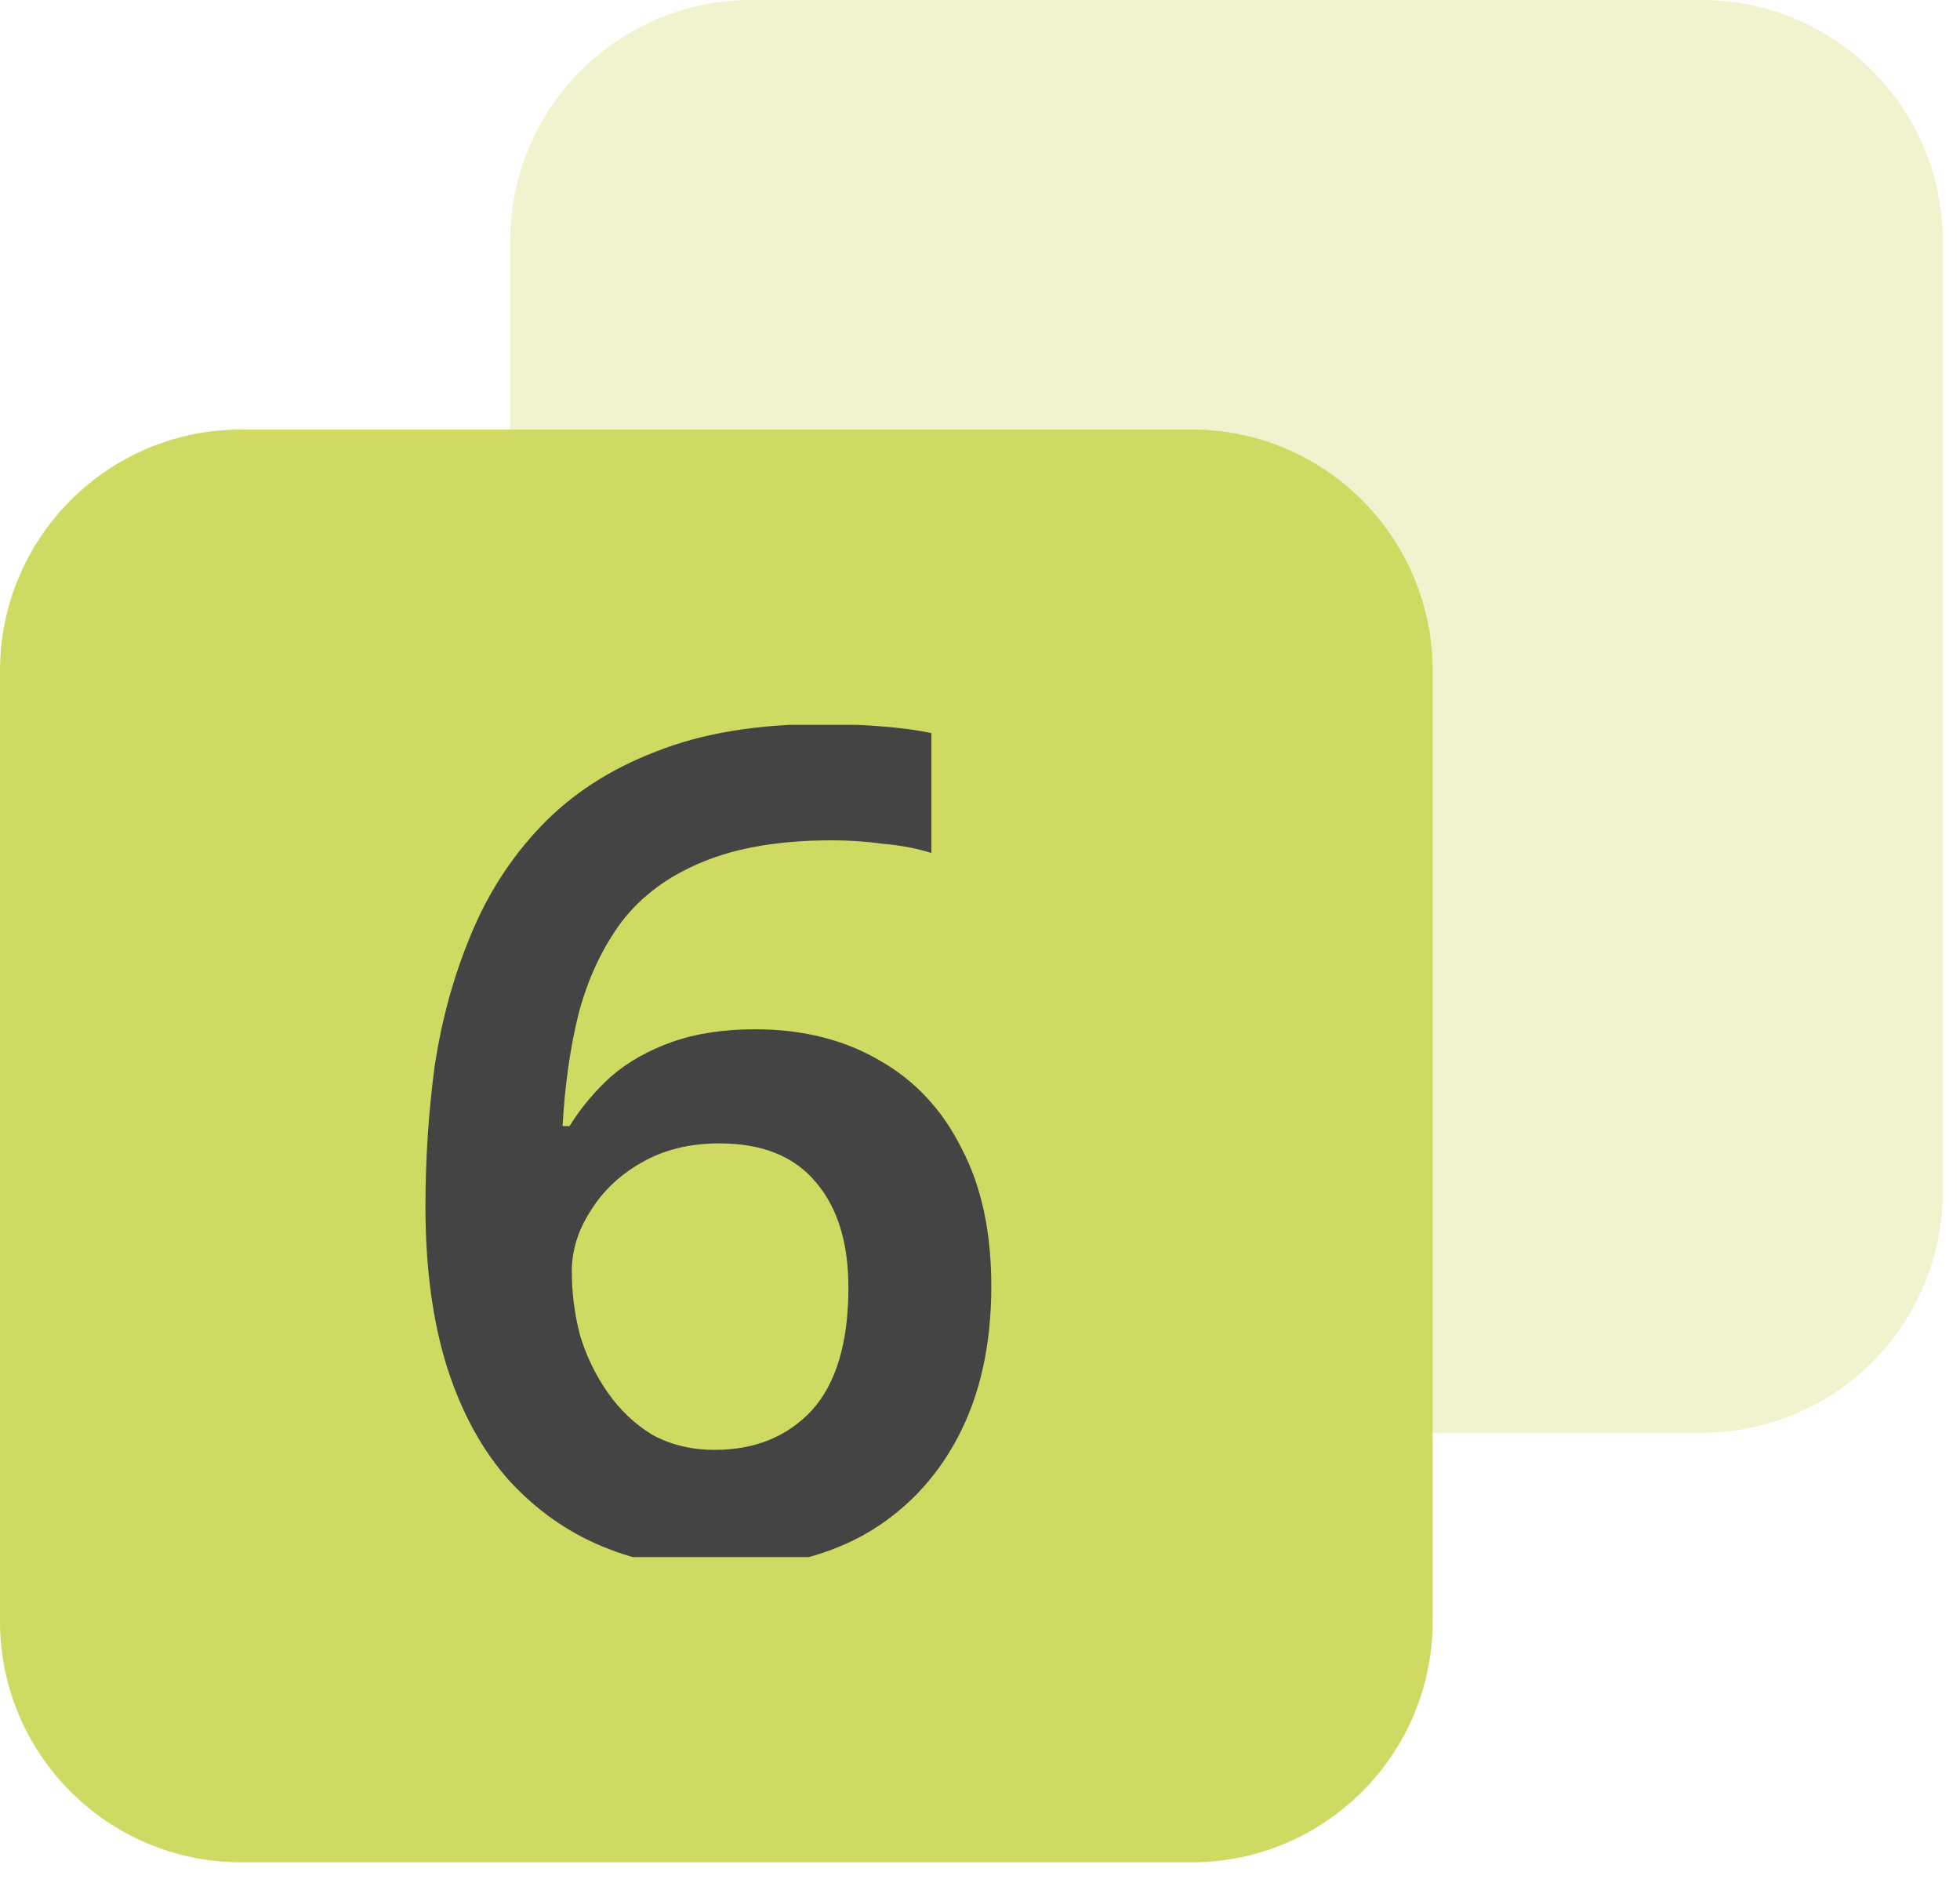
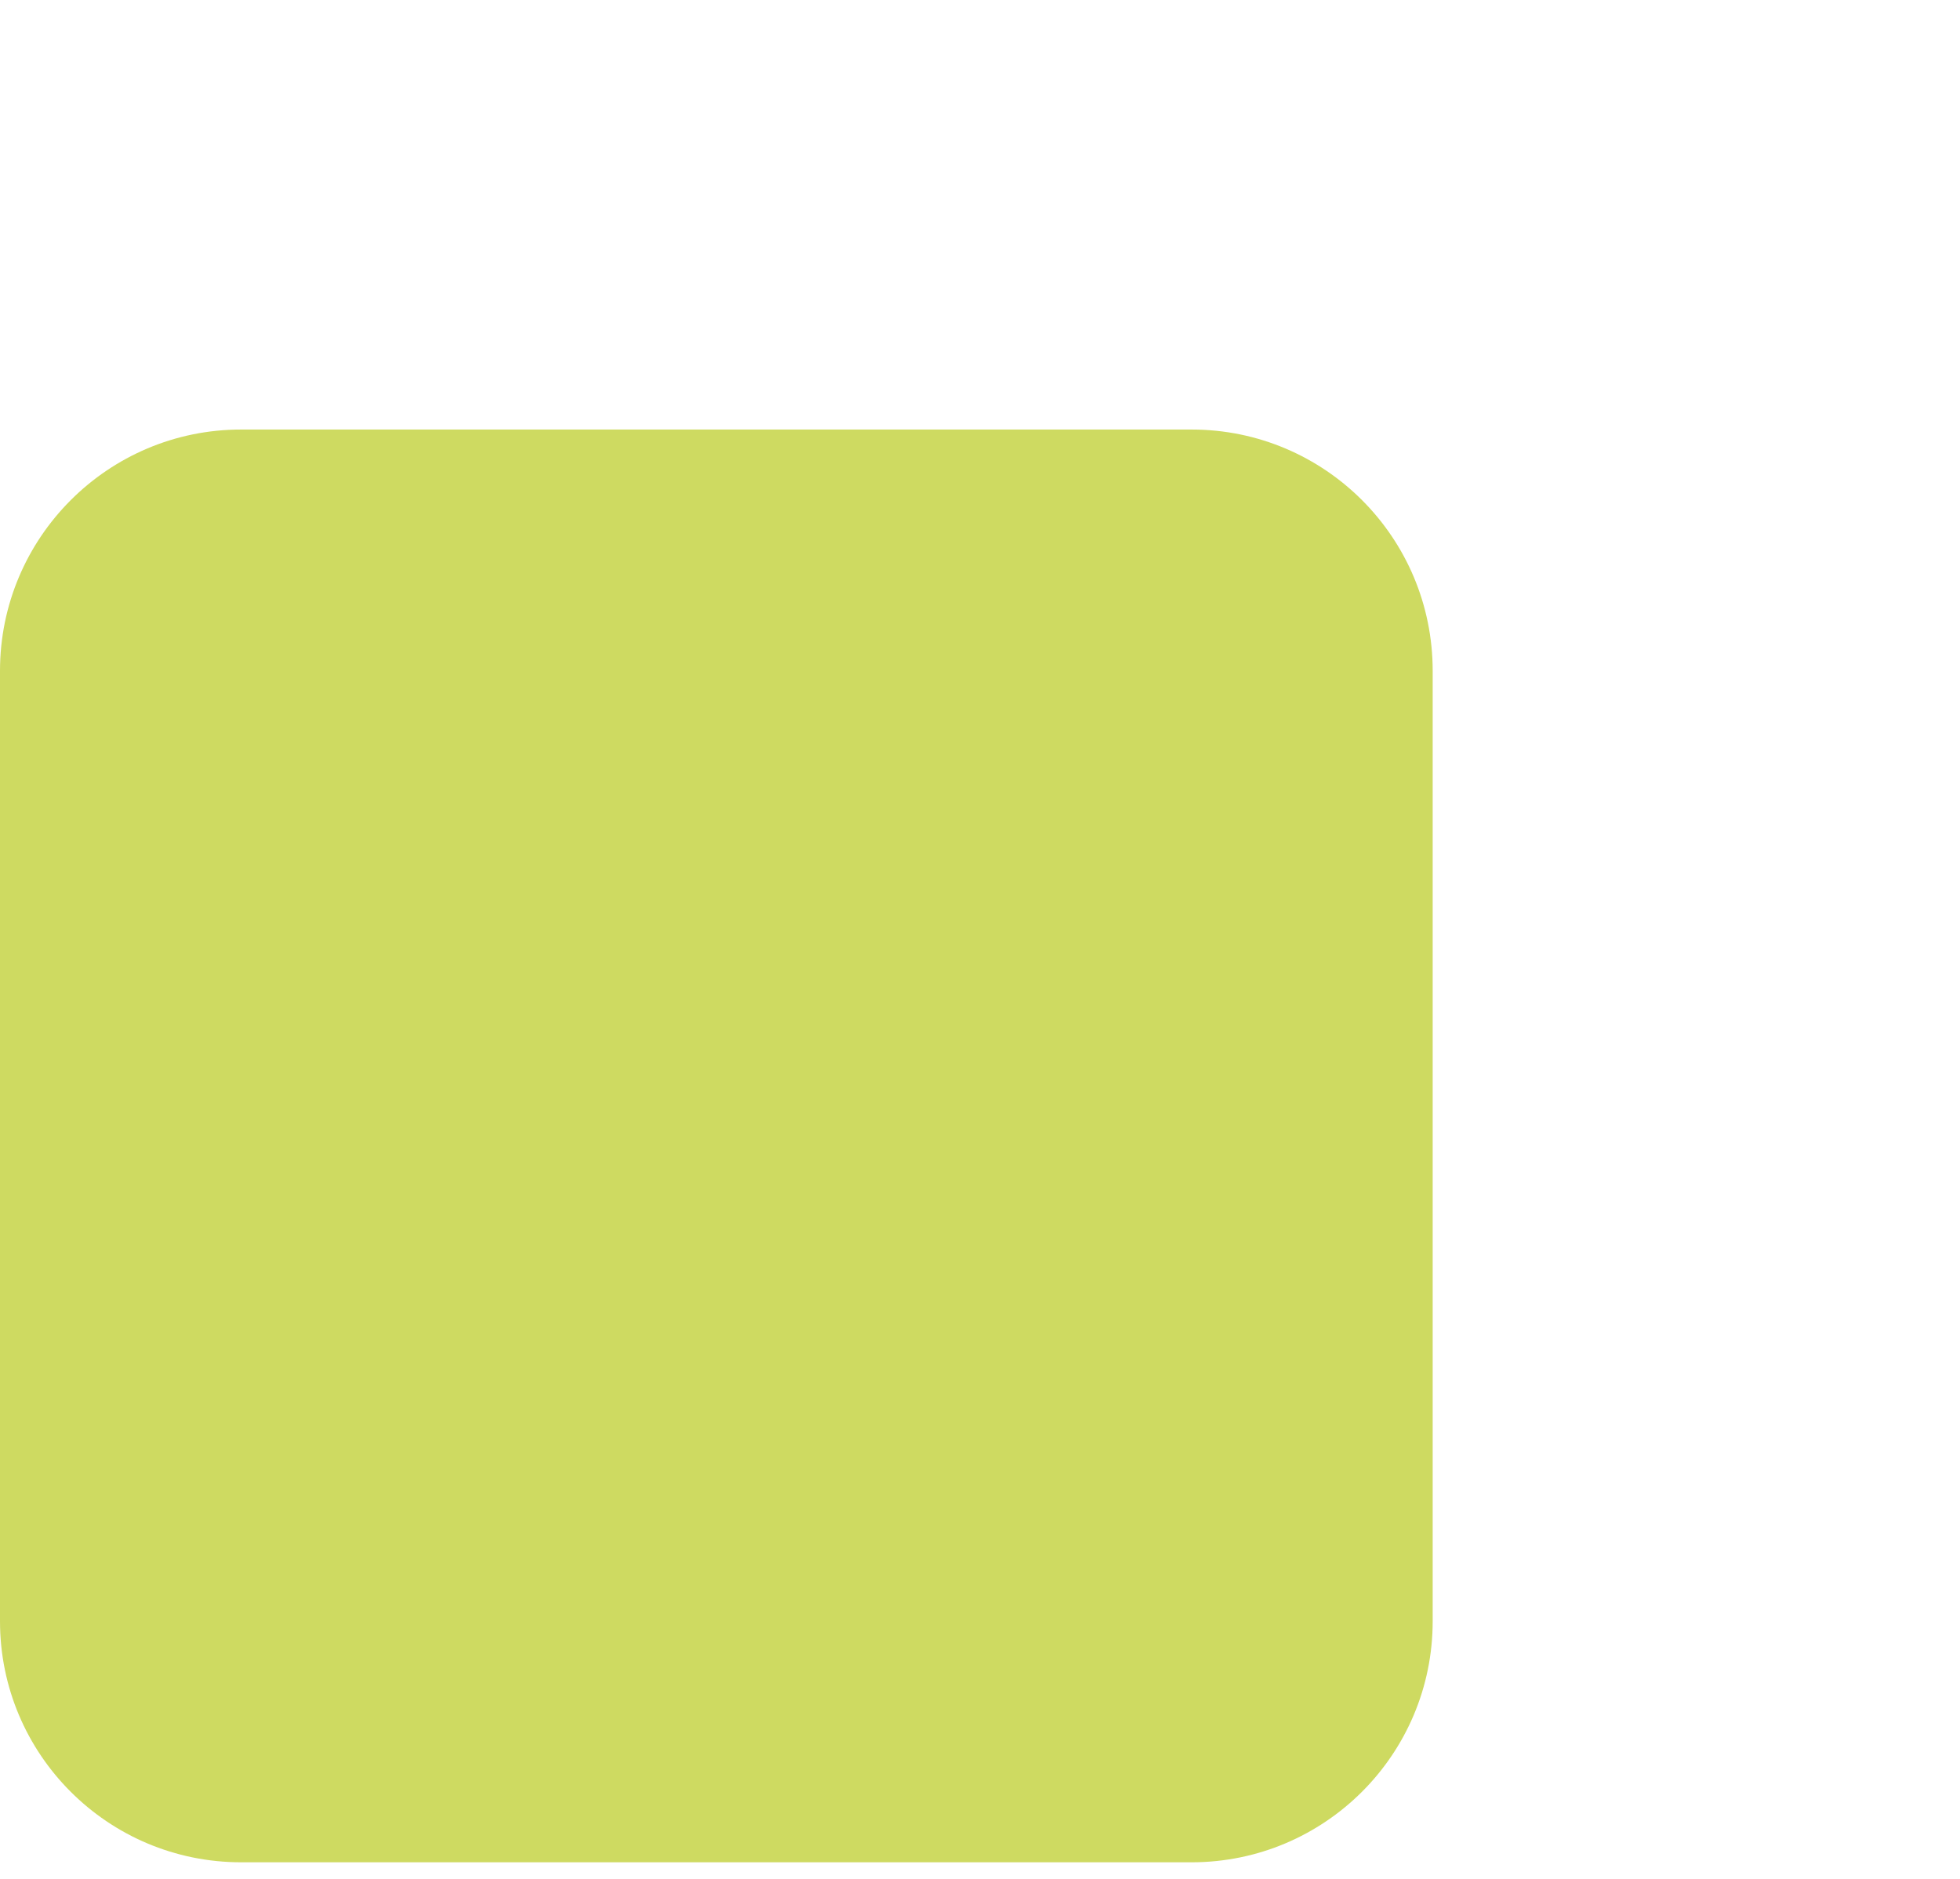
<svg xmlns="http://www.w3.org/2000/svg" width="73" height="70" viewBox="0 0 73 70" fill="none">
-   <path d="M63.38 53.37H27.98C23.02 53.37 19 49.35 19 44.39V8.99C19 4.03 23.02 0 27.98 0H63.38C68.34 0 72.36 4.02 72.36 8.99V44.39C72.36 49.35 68.34 53.37 63.38 53.37Z" fill="#CEDA61" fill-opacity="0.31" />
  <path d="M44.38 69.37H8.98C4.02 69.37 0 65.35 0 60.39V24.99C0 20.03 4.02 16 8.98 16H44.38C49.34 16 53.36 20.02 53.36 24.99V60.39C53.36 65.35 49.34 69.37 44.38 69.37Z" fill="#CEDA61" />
  <g clip-path="url(#clip0_5395_1777)">
-     <path d="M15.846 44.951C15.846 43.177 15.96 41.432 16.189 39.715C16.447 37.998 16.89 36.381 17.52 34.864C18.149 33.319 19.022 31.96 20.138 30.787C21.283 29.585 22.713 28.655 24.43 27.997C26.147 27.31 28.236 26.967 30.697 26.967C31.298 26.967 31.985 26.995 32.757 27.052C33.53 27.11 34.174 27.195 34.689 27.31V31.774C34.145 31.602 33.544 31.488 32.886 31.431C32.257 31.345 31.627 31.302 30.997 31.302C29.052 31.302 27.435 31.574 26.147 32.117C24.888 32.633 23.887 33.377 23.143 34.349C22.427 35.322 21.898 36.453 21.555 37.74C21.24 38.999 21.039 40.401 20.953 41.947H21.211C21.64 41.26 22.155 40.645 22.756 40.101C23.386 39.557 24.144 39.128 25.031 38.813C25.918 38.499 26.948 38.341 28.122 38.341C29.896 38.341 31.441 38.727 32.757 39.5C34.074 40.244 35.09 41.331 35.805 42.762C36.549 44.164 36.921 45.881 36.921 47.913C36.921 50.088 36.506 51.962 35.676 53.536C34.846 55.11 33.673 56.326 32.157 57.184C30.64 58.014 28.837 58.429 26.748 58.429C25.203 58.429 23.772 58.157 22.456 57.614C21.14 57.07 19.981 56.255 18.979 55.167C17.977 54.051 17.205 52.649 16.661 50.961C16.117 49.244 15.846 47.241 15.846 44.951ZM26.619 54.008C28.107 54.008 29.309 53.522 30.225 52.549C31.141 51.547 31.599 50.016 31.599 47.956C31.599 46.296 31.198 44.994 30.397 44.05C29.595 43.077 28.393 42.591 26.791 42.591C25.675 42.591 24.702 42.834 23.872 43.32C23.071 43.778 22.442 44.379 21.984 45.123C21.526 45.839 21.297 46.583 21.297 47.355C21.297 48.156 21.397 48.943 21.597 49.716C21.826 50.489 22.17 51.204 22.628 51.862C23.085 52.52 23.643 53.05 24.302 53.45C24.988 53.822 25.761 54.008 26.619 54.008Z" fill="#444444" />
-   </g>
+     </g>
  <defs>
    <clipPath id="clip0_5395_1777">
-       <rect width="31" height="31" fill="white" transform="translate(11 27)" />
-     </clipPath>
+       </clipPath>
  </defs>
</svg>